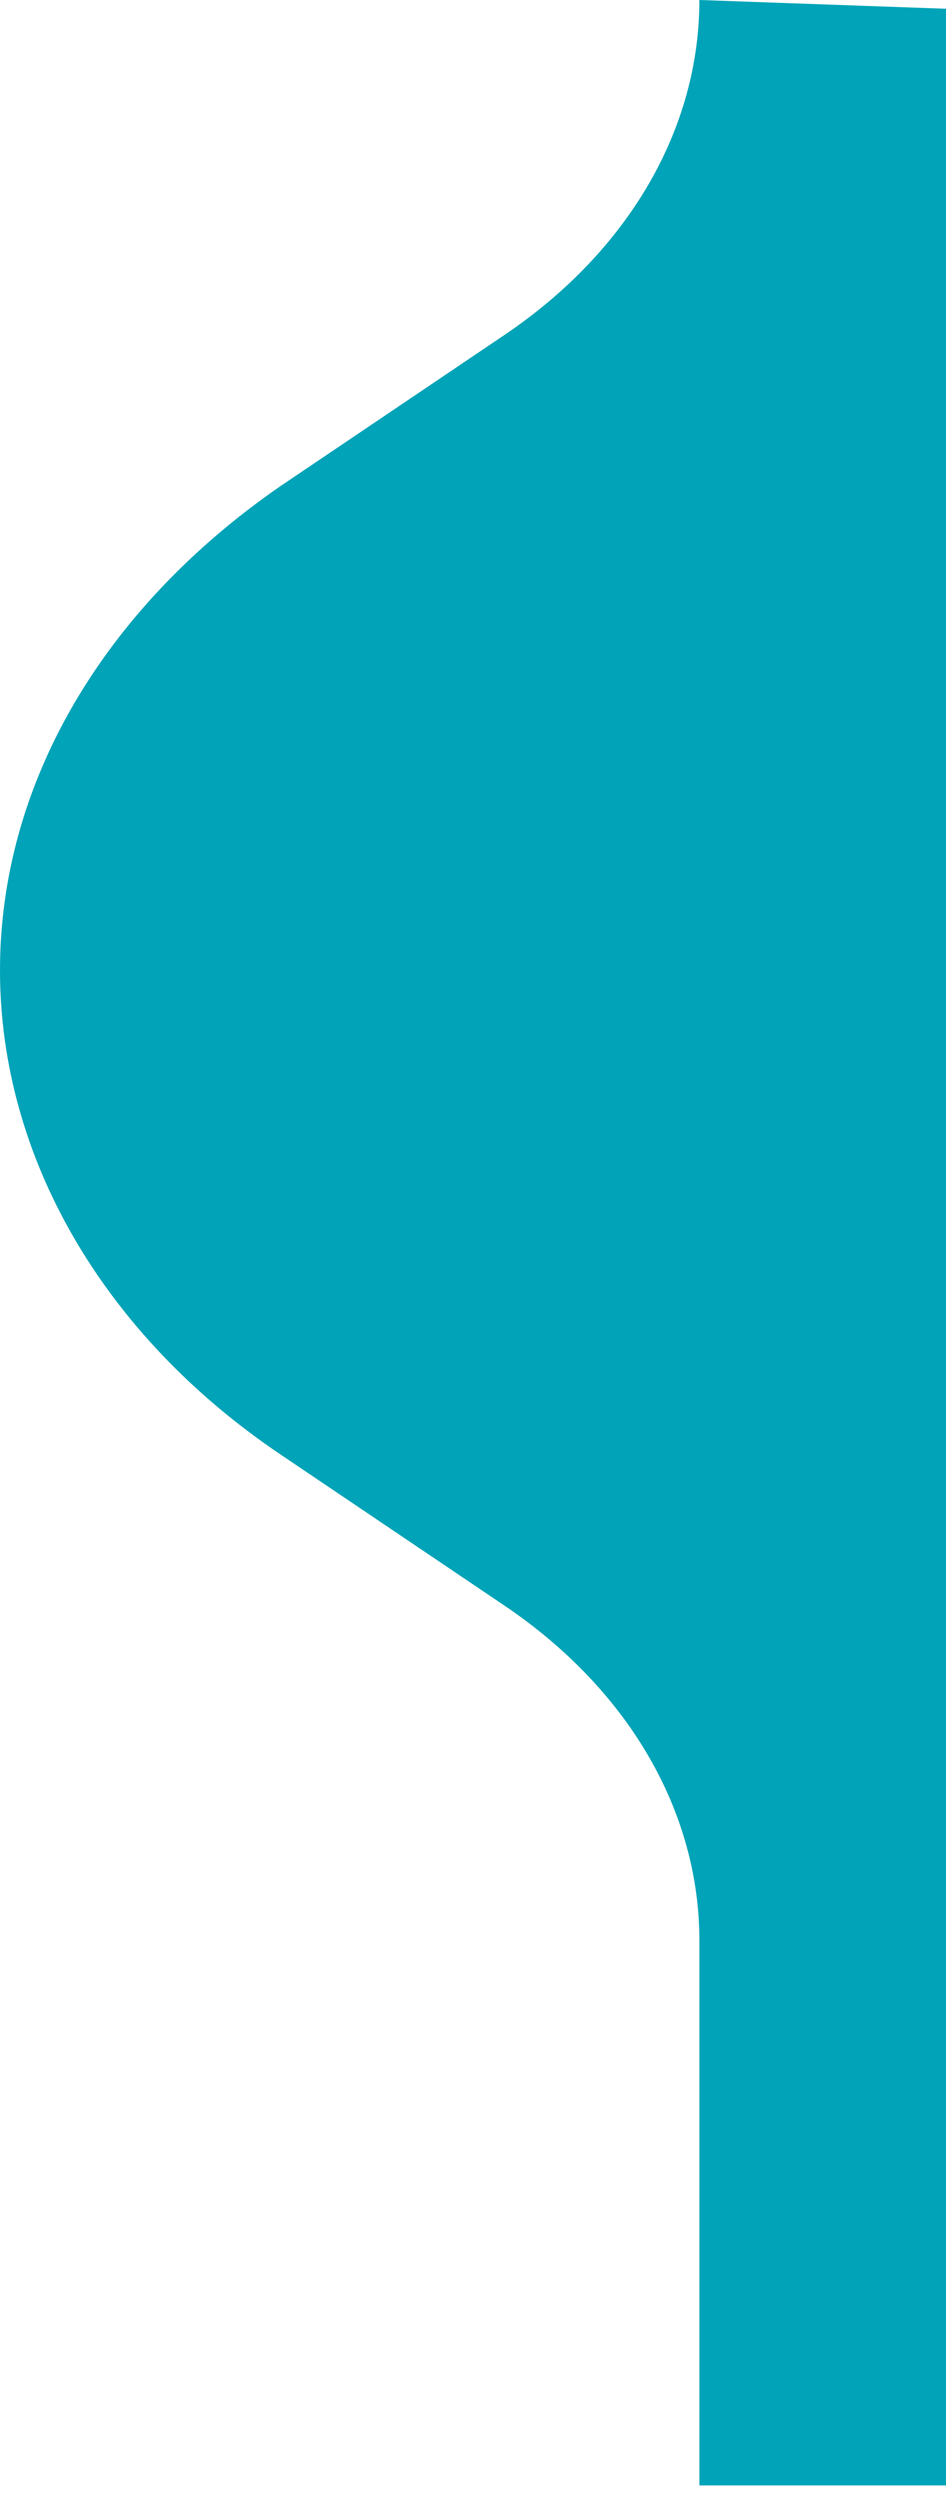
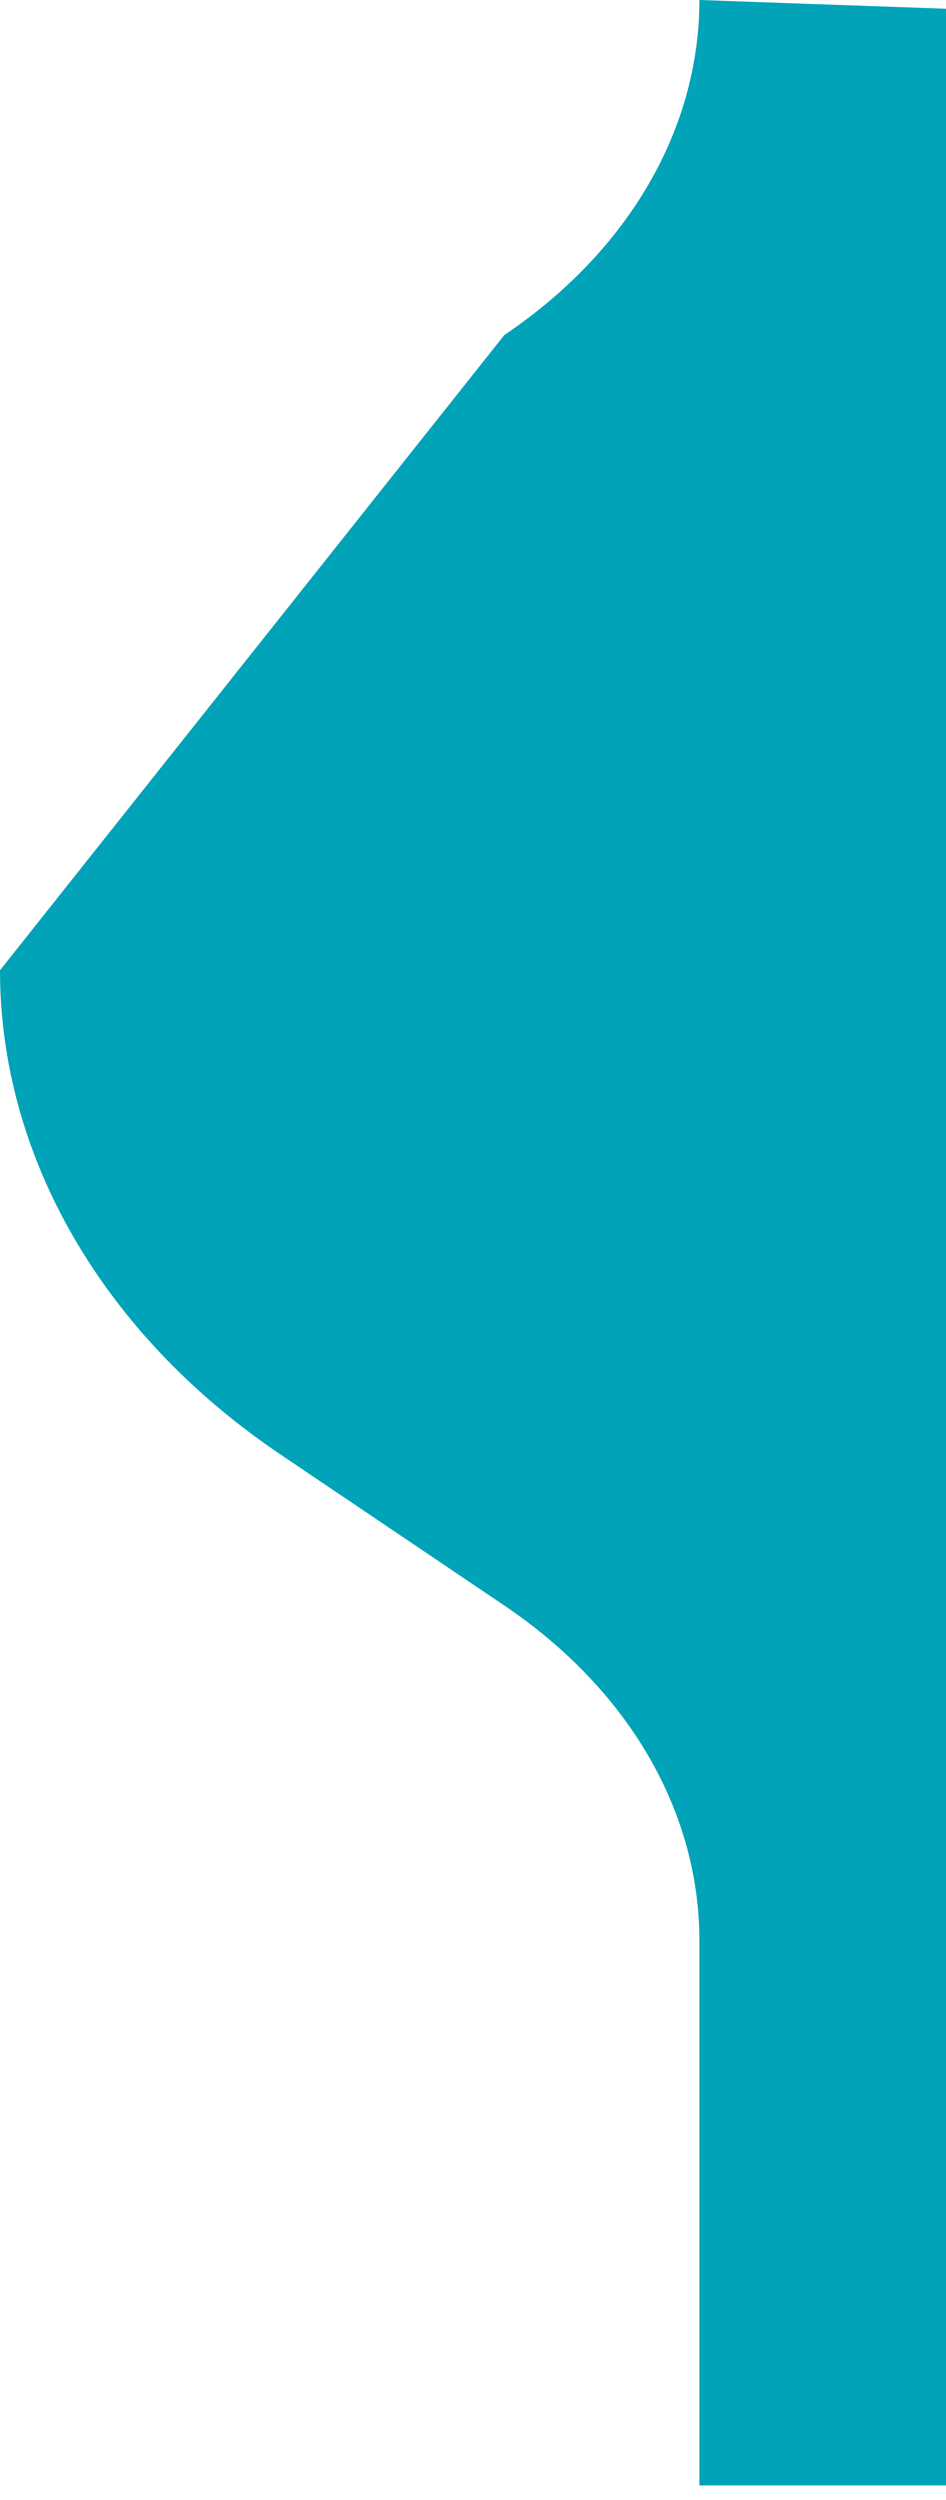
<svg xmlns="http://www.w3.org/2000/svg" width="25" height="66" viewBox="0 0 25 66" fill="none">
-   <path d="M13.327 8.846C16.634 6.615 18.483 3.385 18.483 -8.07895e-07L25 0.231L25 65.615L18.483 65.615L18.483 51.231C18.483 47.846 16.634 44.615 13.327 42.385L7.393 38.385C2.724 35.231 -1.53326e-06 30.538 -1.74846e-06 25.615C-1.96365e-06 20.692 2.724 16.077 7.393 12.846L13.327 8.846Z" fill="#00A3B7" />
+   <path d="M13.327 8.846C16.634 6.615 18.483 3.385 18.483 -8.07895e-07L25 0.231L25 65.615L18.483 65.615L18.483 51.231C18.483 47.846 16.634 44.615 13.327 42.385L7.393 38.385C2.724 35.231 -1.53326e-06 30.538 -1.74846e-06 25.615L13.327 8.846Z" fill="#00A3B7" />
</svg>